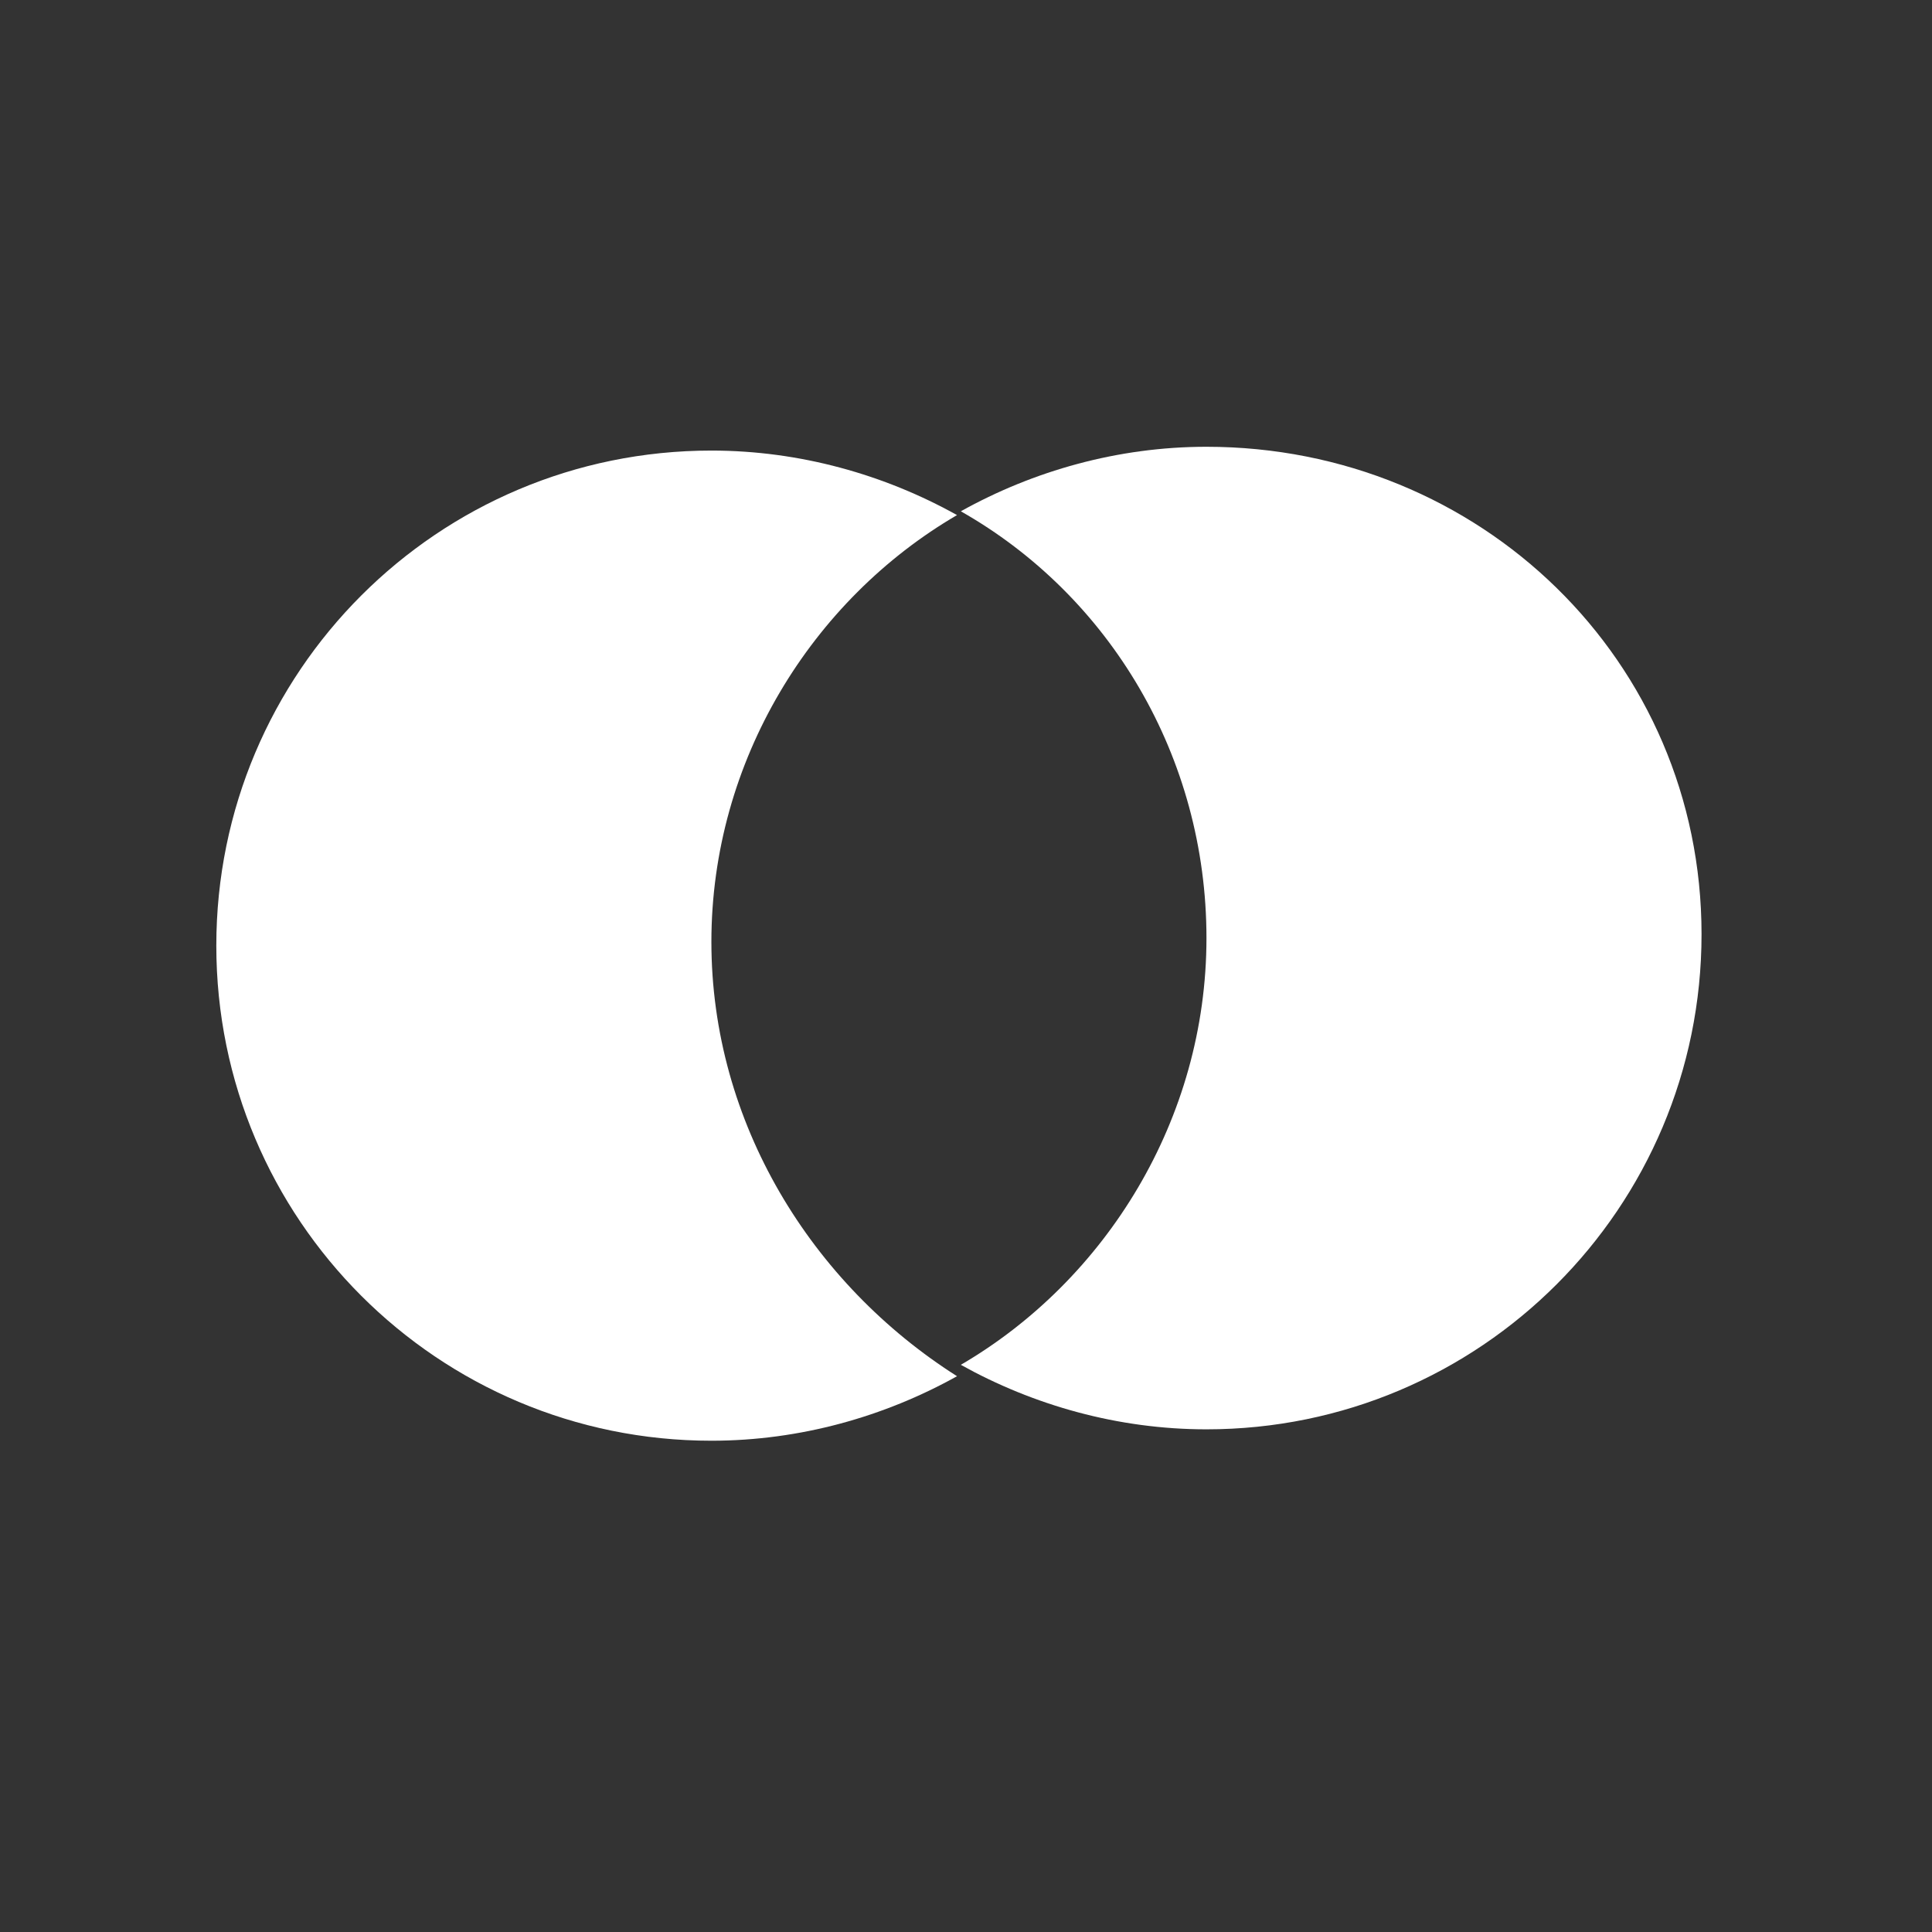
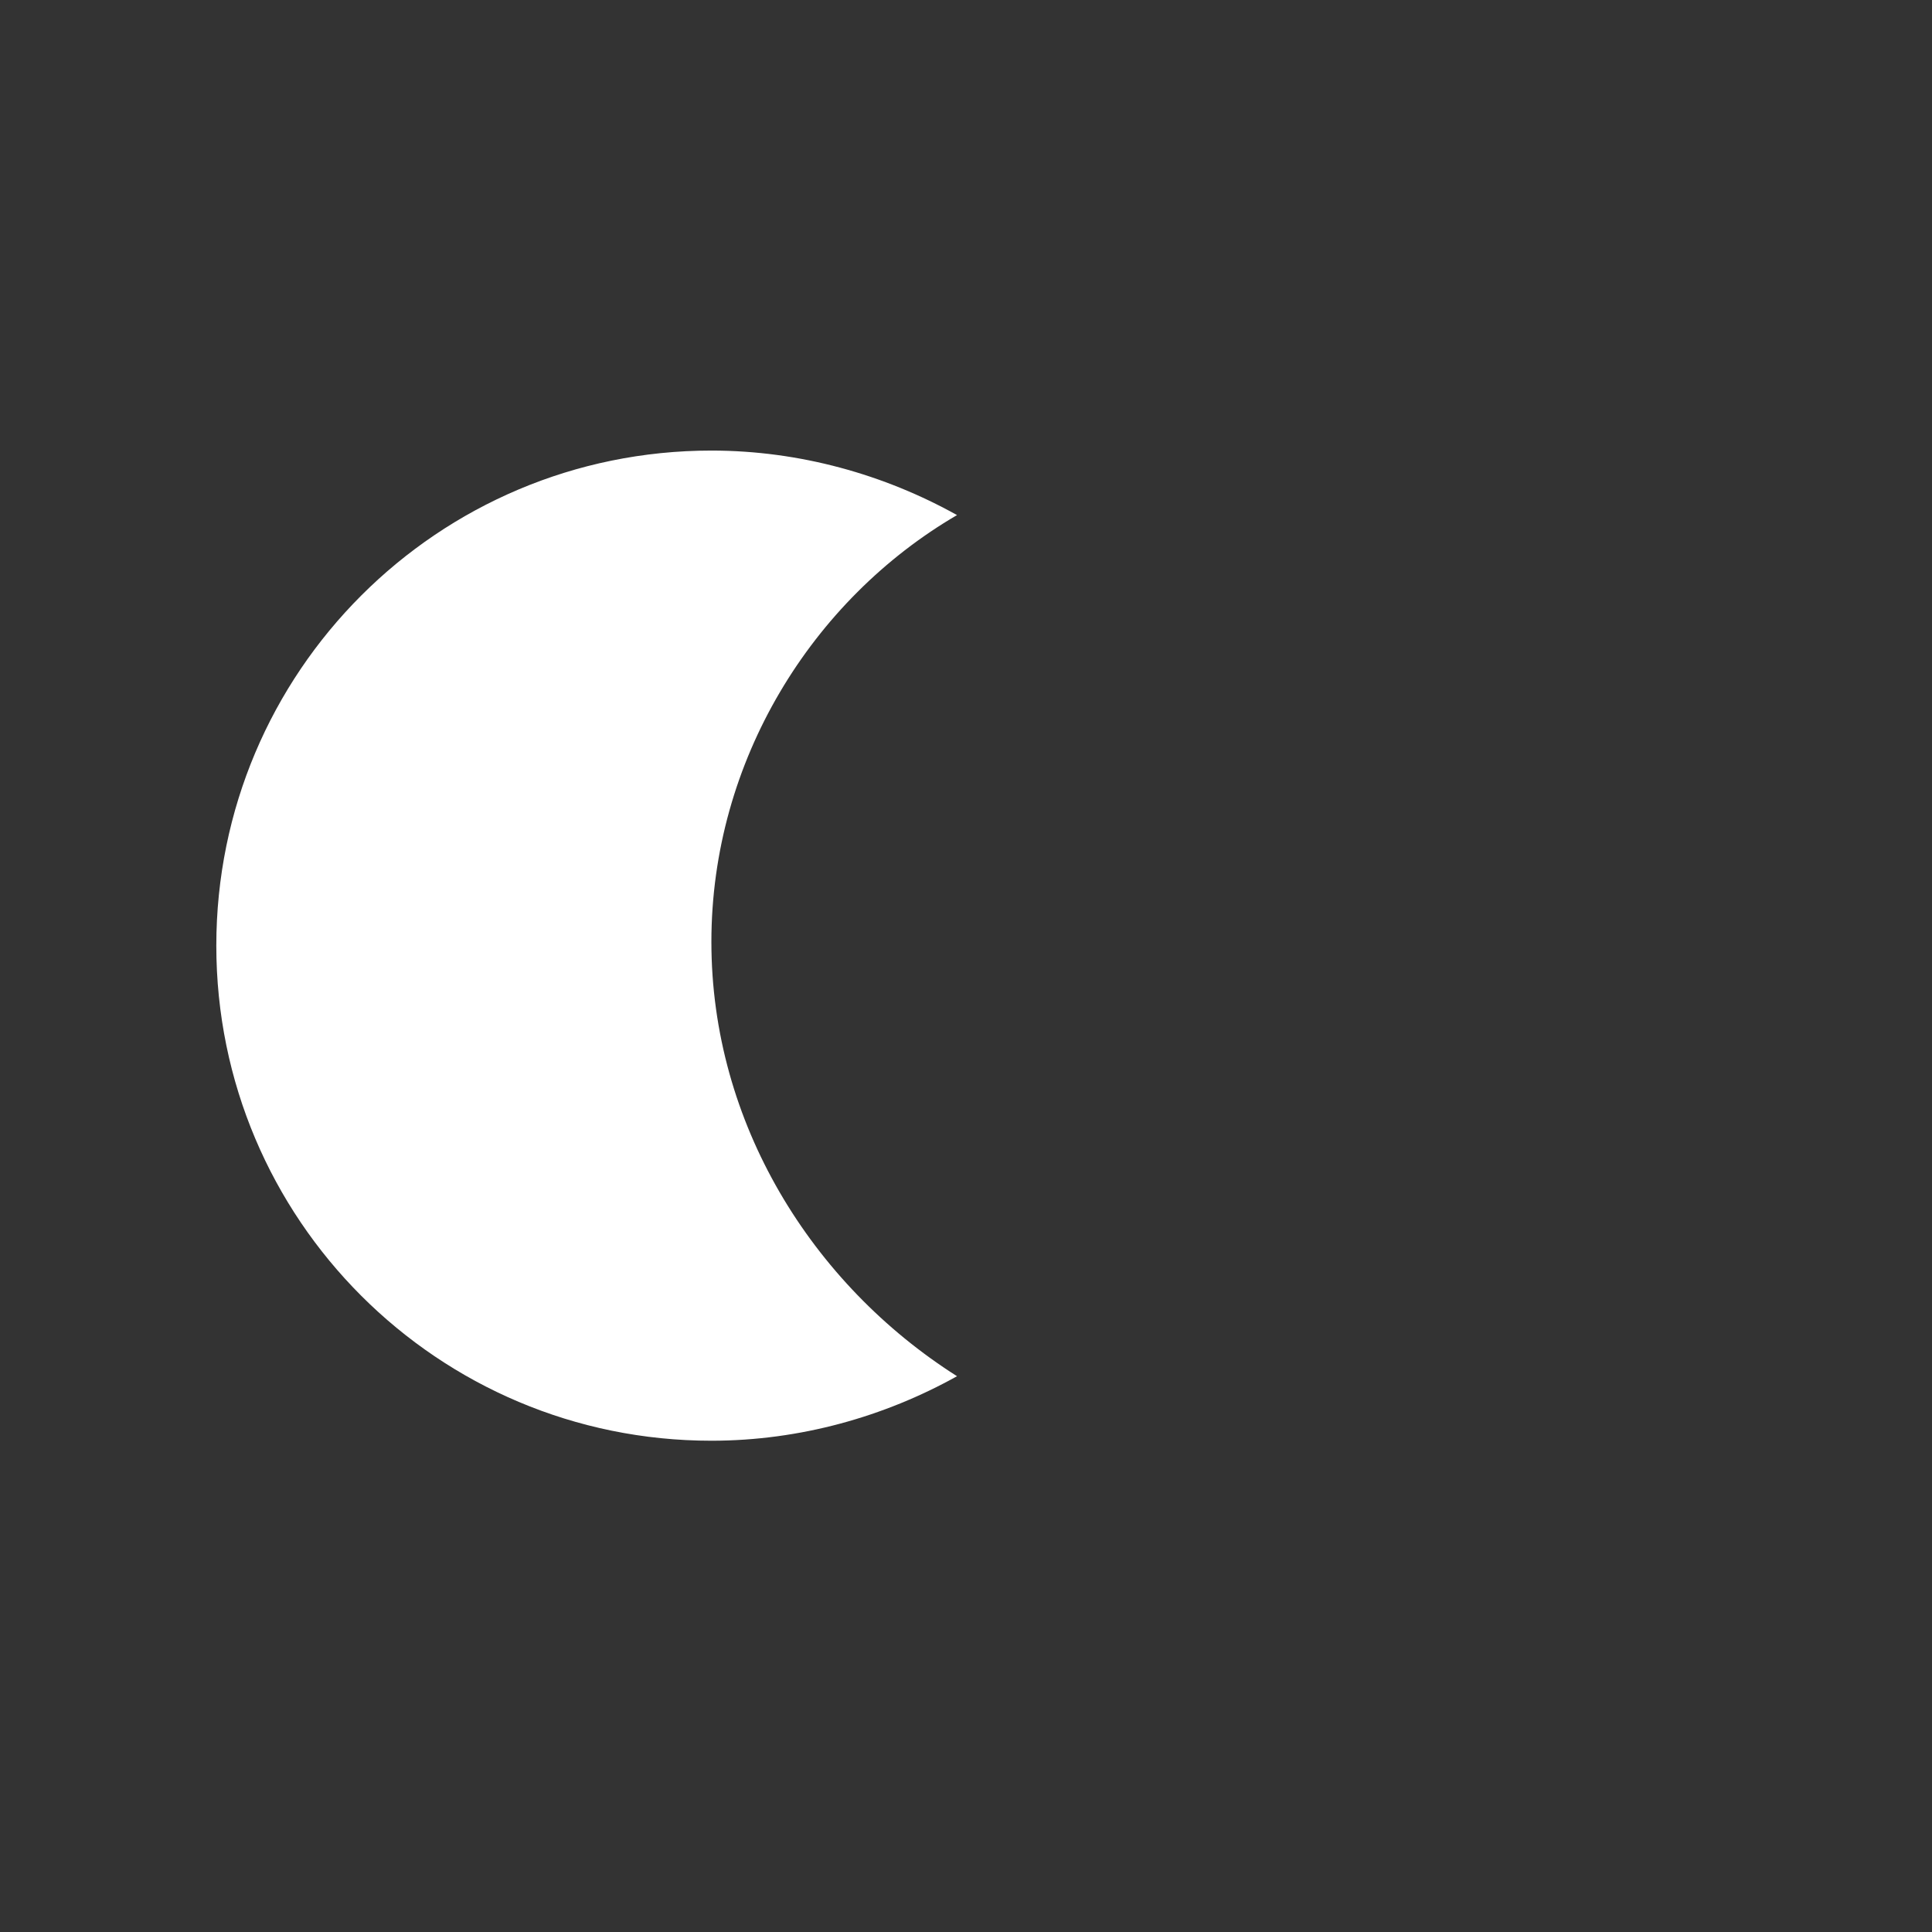
<svg xmlns="http://www.w3.org/2000/svg" version="1.1" id="Layer_1" x="0px" y="0px" viewBox="198 0 560 560" enable-background="new 198 0 560 560" xml:space="preserve">
  <rect x="198" y="0" width="560" height="560" fill="#333333" stroke="none" />
  <g>
    <path fill="#FFFFFF" d="M404.2,273c0-52.5,29.2-99.2,71.2-123.7c-21-11.7-45.5-18.7-71.2-18.7c-79.3,0-143.5,64.2-143.5,143.5   s64.2,143.5,143.5,143.5c25.7,0,50.2-7,71.2-18.7C433.3,372.2,404.2,325.5,404.2,273z" />
-     <path fill="#FFFFFF" d="M547.7,129.5c-25.7,0-50.2,7-71.2,18.7c43.2,24.5,71.2,71.2,71.2,123.7s-29.2,99.2-71.2,123.7   c21,11.7,45.5,18.7,71.2,18.7c79.3,0,143.5-64.2,143.5-143.5S627,129.5,547.7,129.5z" />
  </g>
</svg>